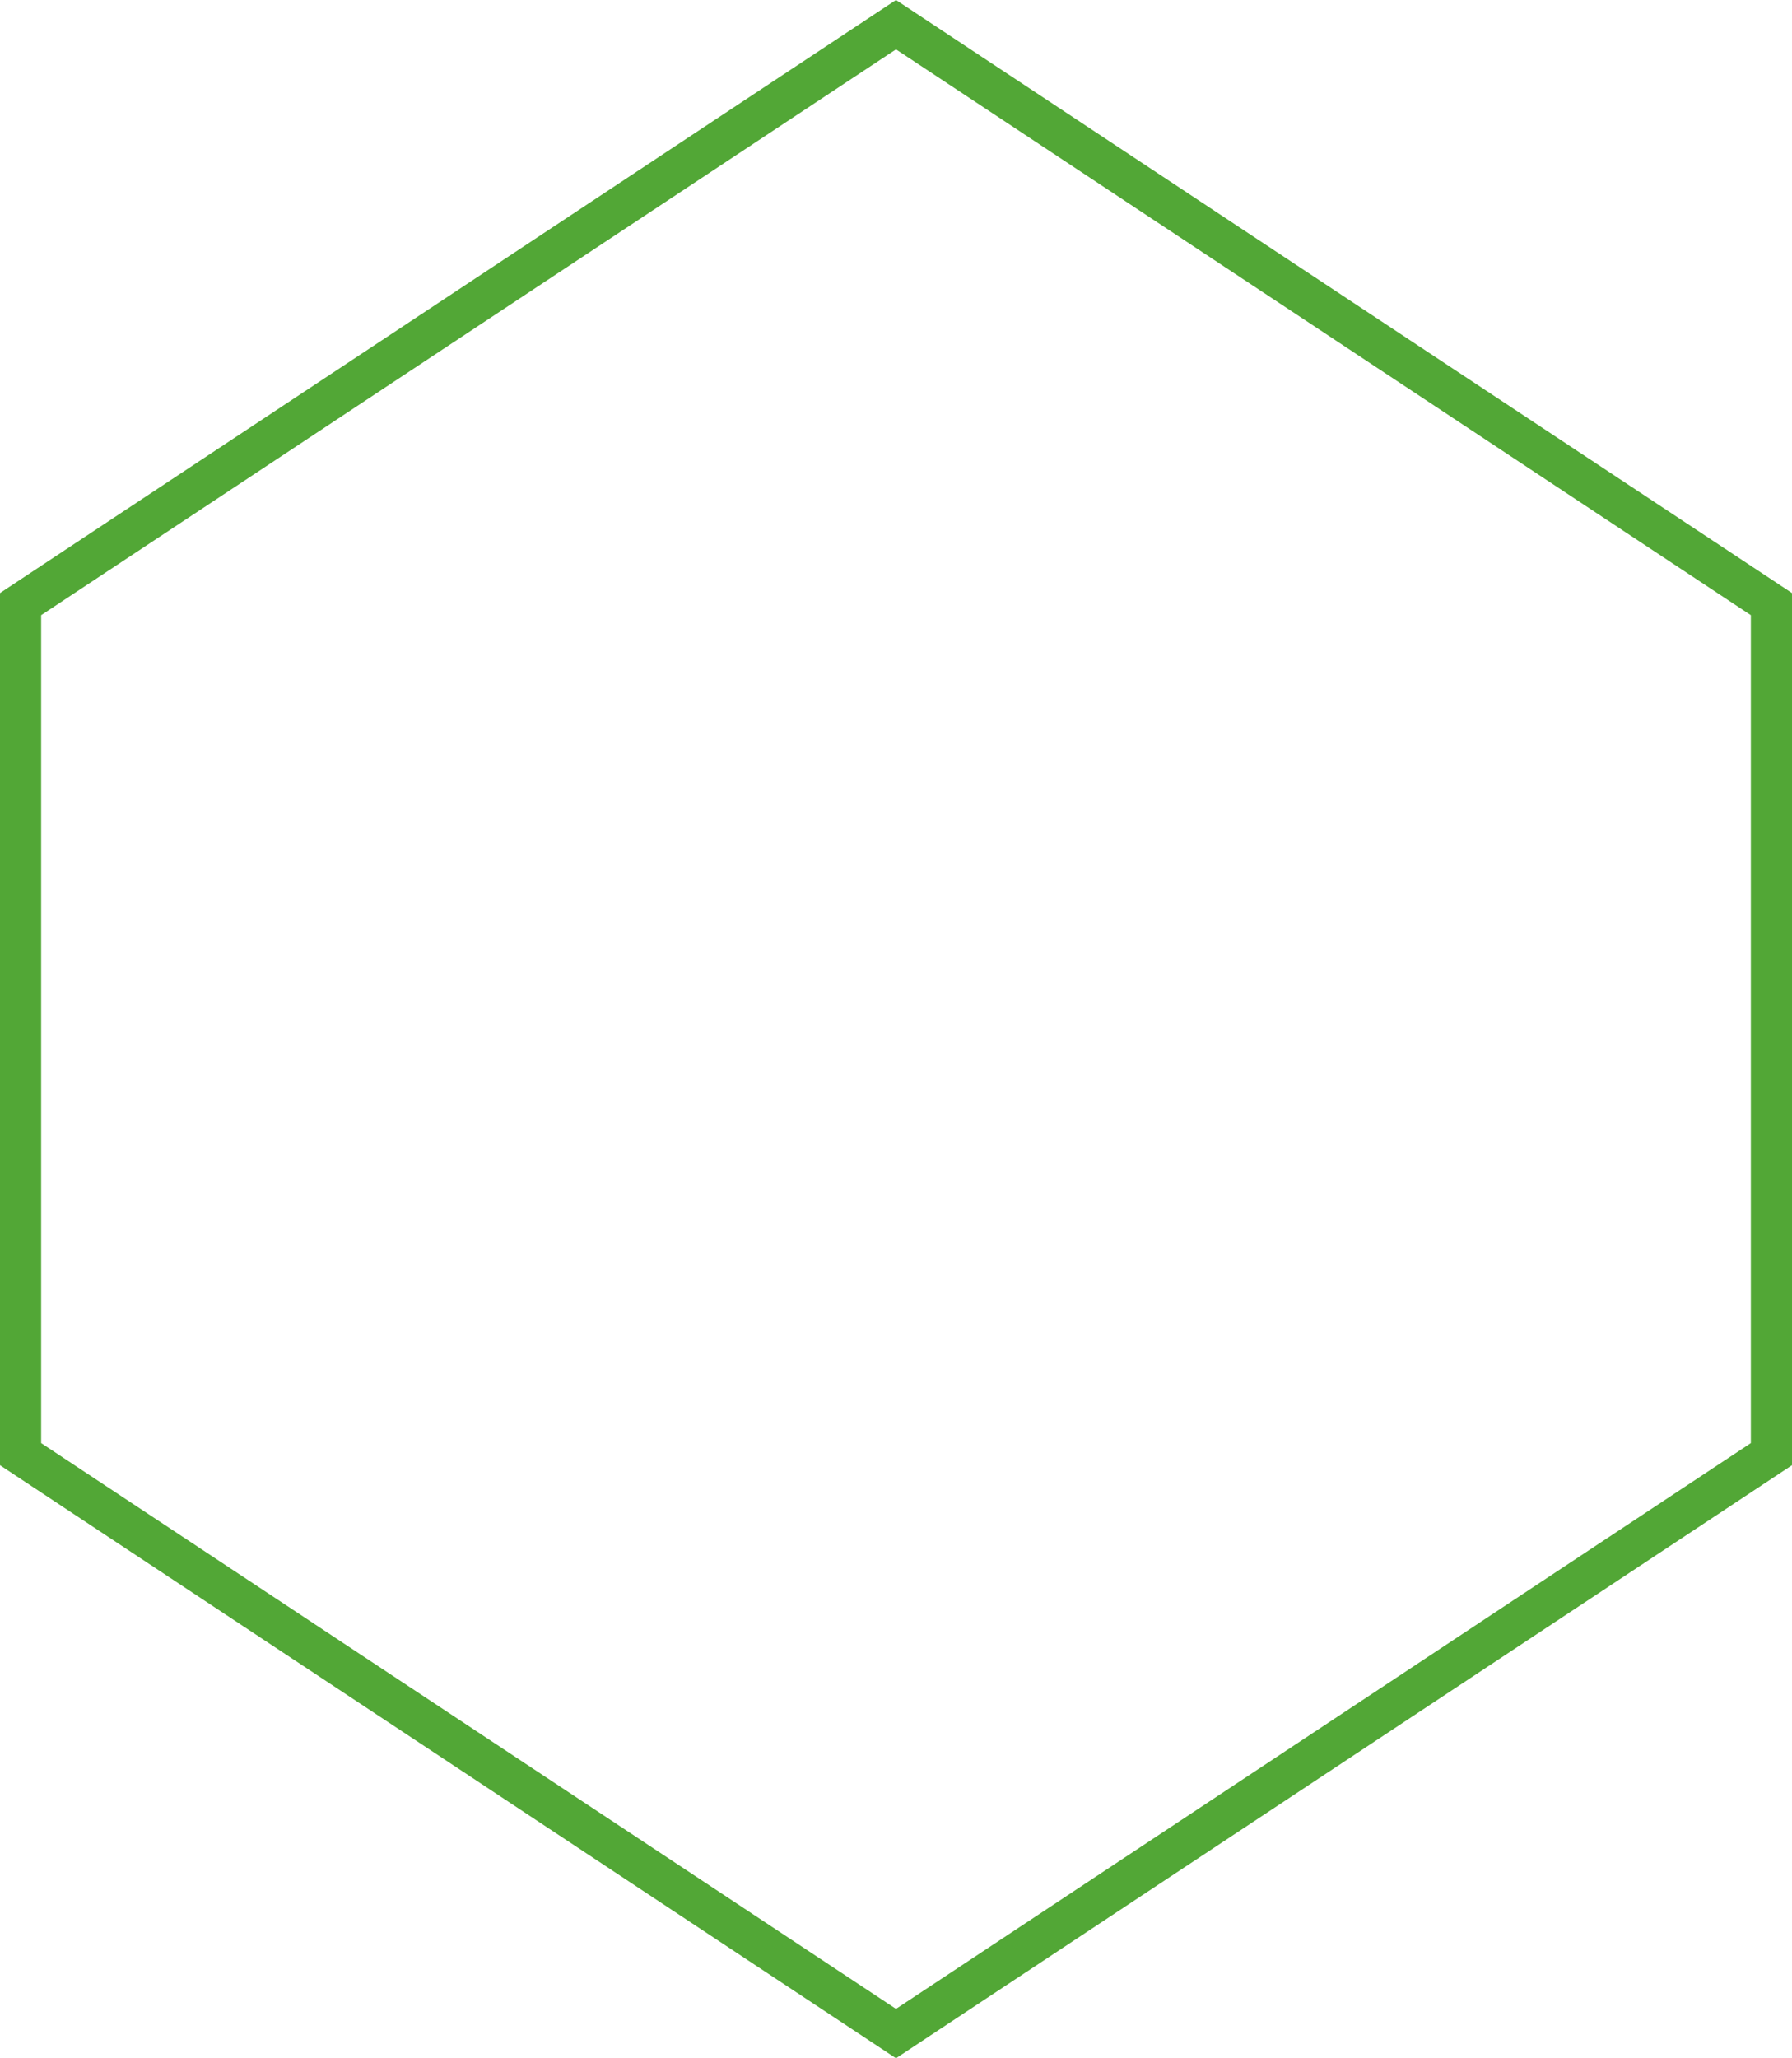
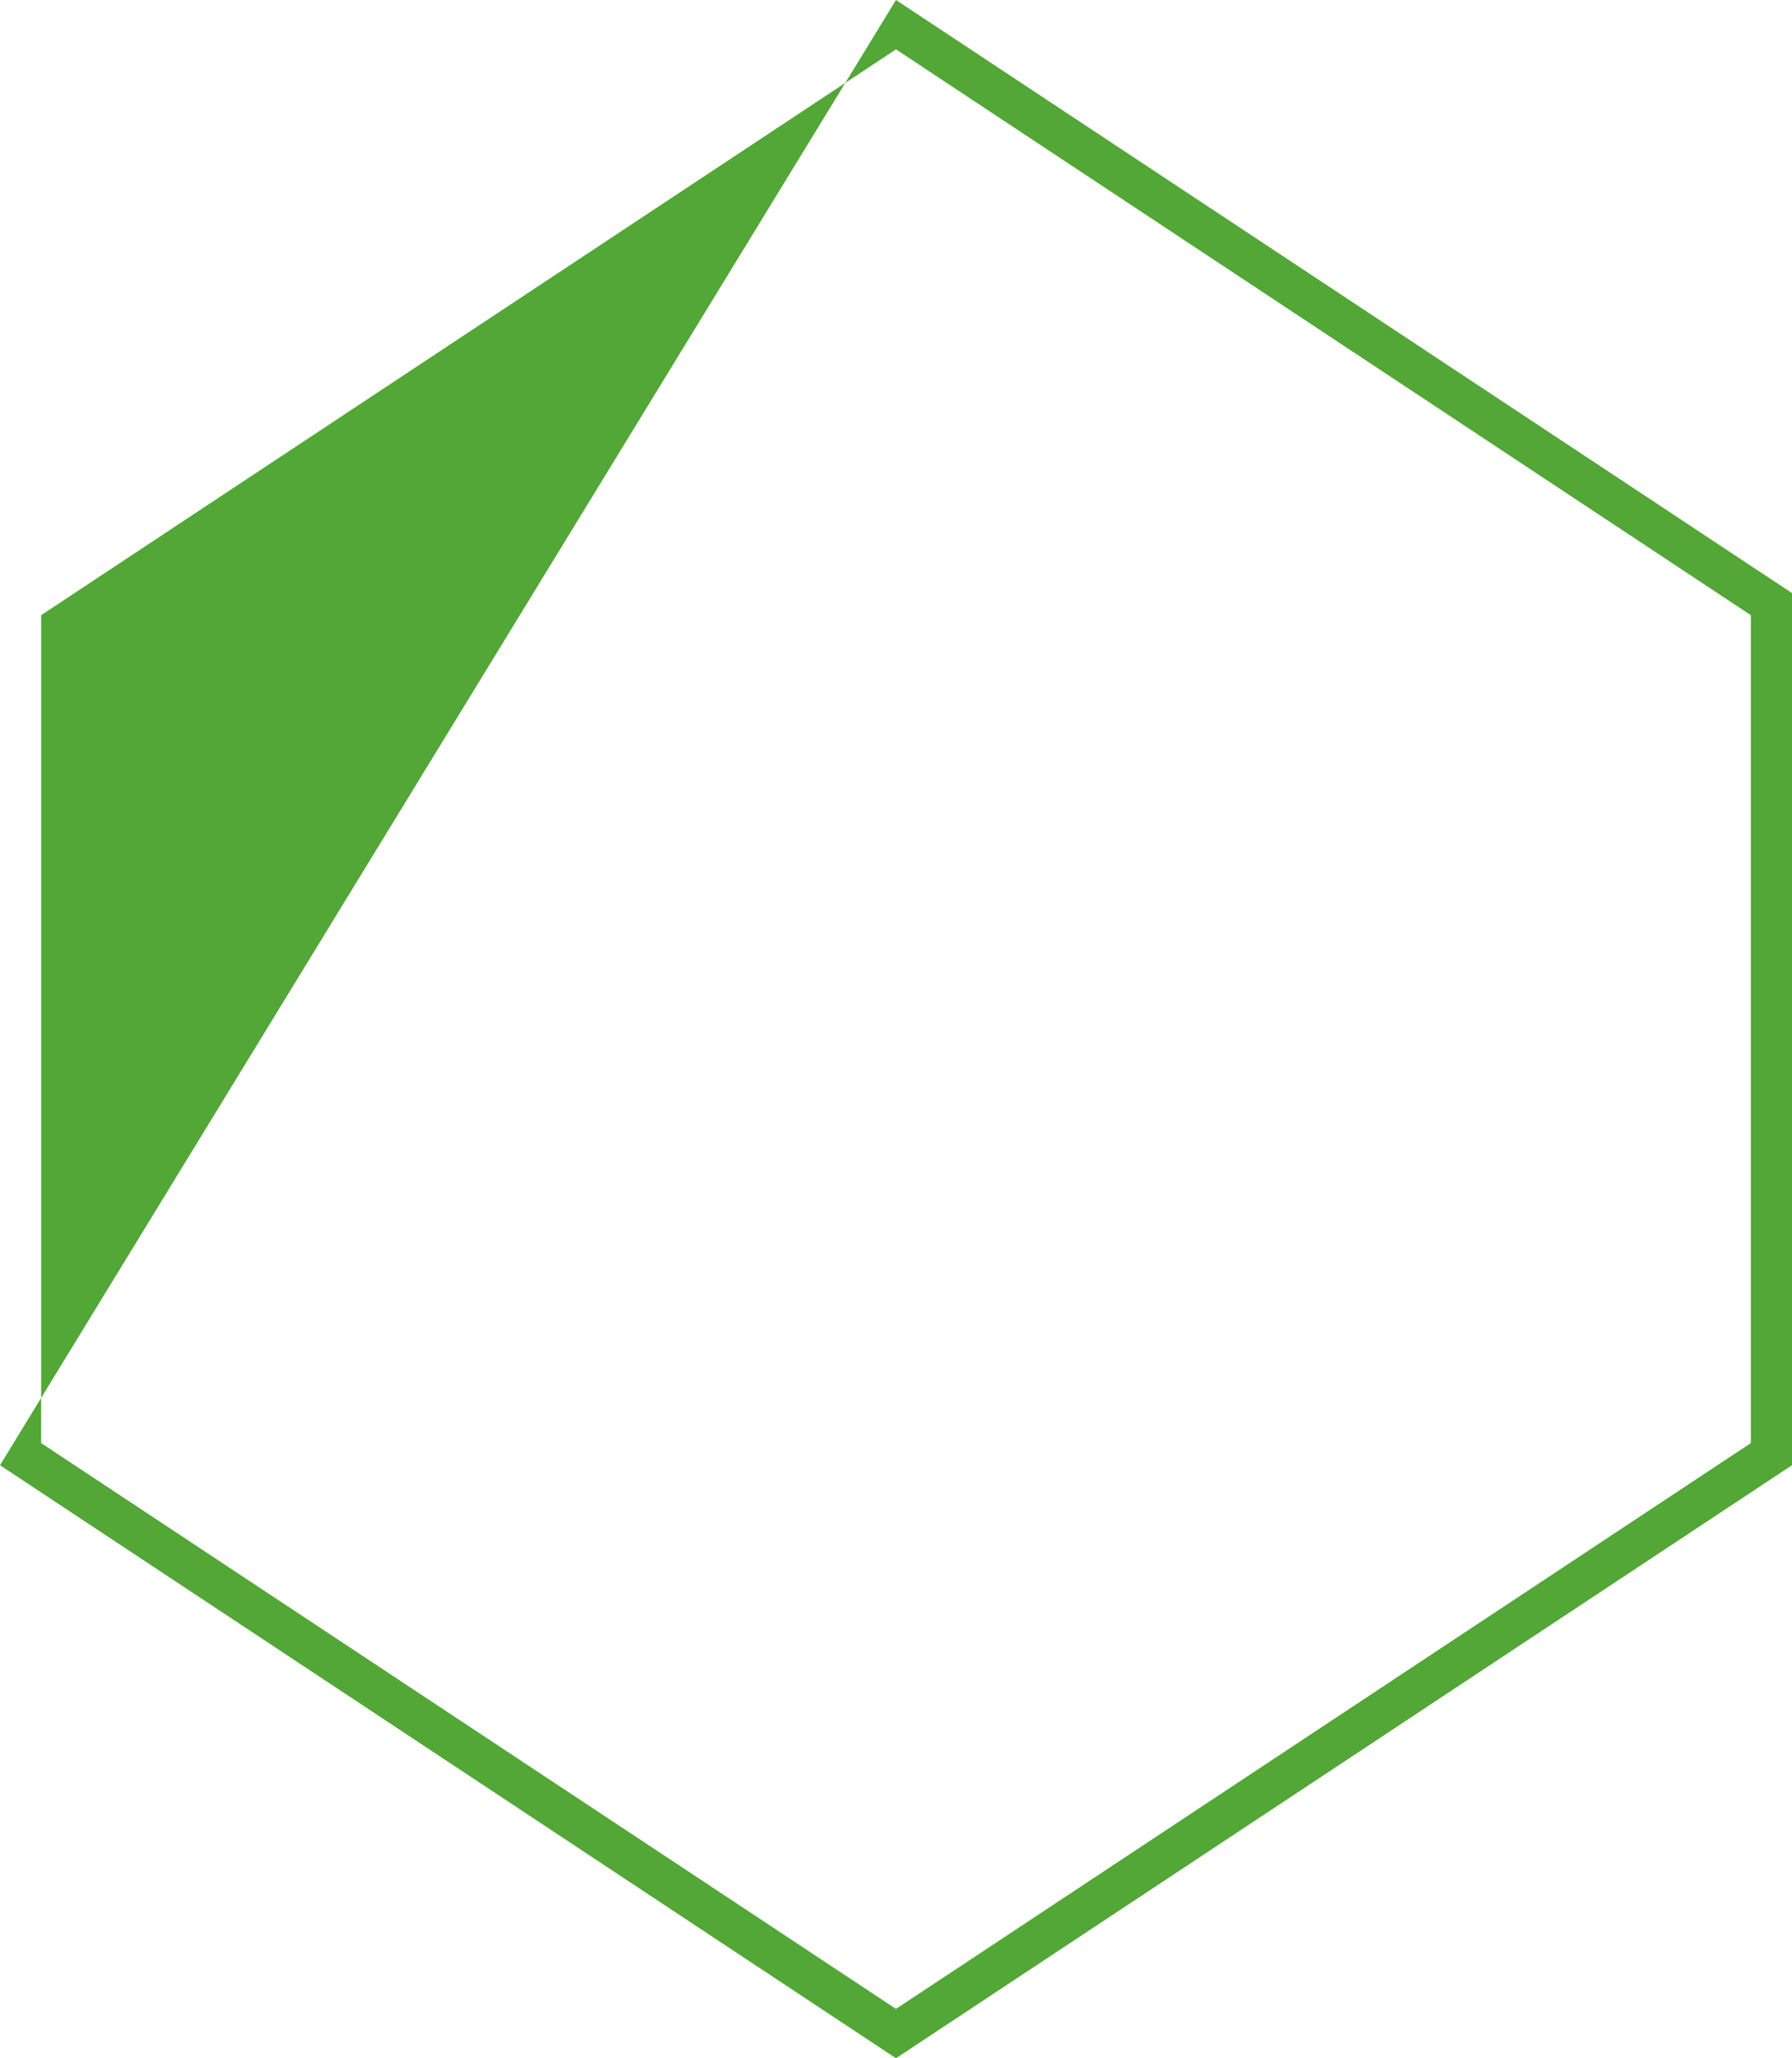
<svg xmlns="http://www.w3.org/2000/svg" width="87.097" height="100" viewBox="0 0 87.097 100">
  <g id="Path_1" data-name="Path 1" transform="translate(0 17.178)" fill="none">
-     <path d="M0,11.636,43.548-17.178,87.1,11.636V54.009L43.548,82.822,0,54.009Z" stroke="none" />
-     <path d="M 43.548 -14.78 L 2 12.711 L 2 52.934 L 43.548 80.424 L 85.097 52.934 L 85.097 12.711 L 43.548 -14.78 M 43.548 -17.178 L 87.097 11.636 L 87.097 54.009 L 43.548 82.822 L 0 54.009 L 0 11.636 L 43.548 -17.178 Z" stroke="none" fill="#52a736" />
+     <path d="M 43.548 -14.78 L 2 12.711 L 2 52.934 L 43.548 80.424 L 85.097 52.934 L 85.097 12.711 L 43.548 -14.78 M 43.548 -17.178 L 87.097 11.636 L 87.097 54.009 L 43.548 82.822 L 0 54.009 L 43.548 -17.178 Z" stroke="none" fill="#52a736" />
  </g>
</svg>